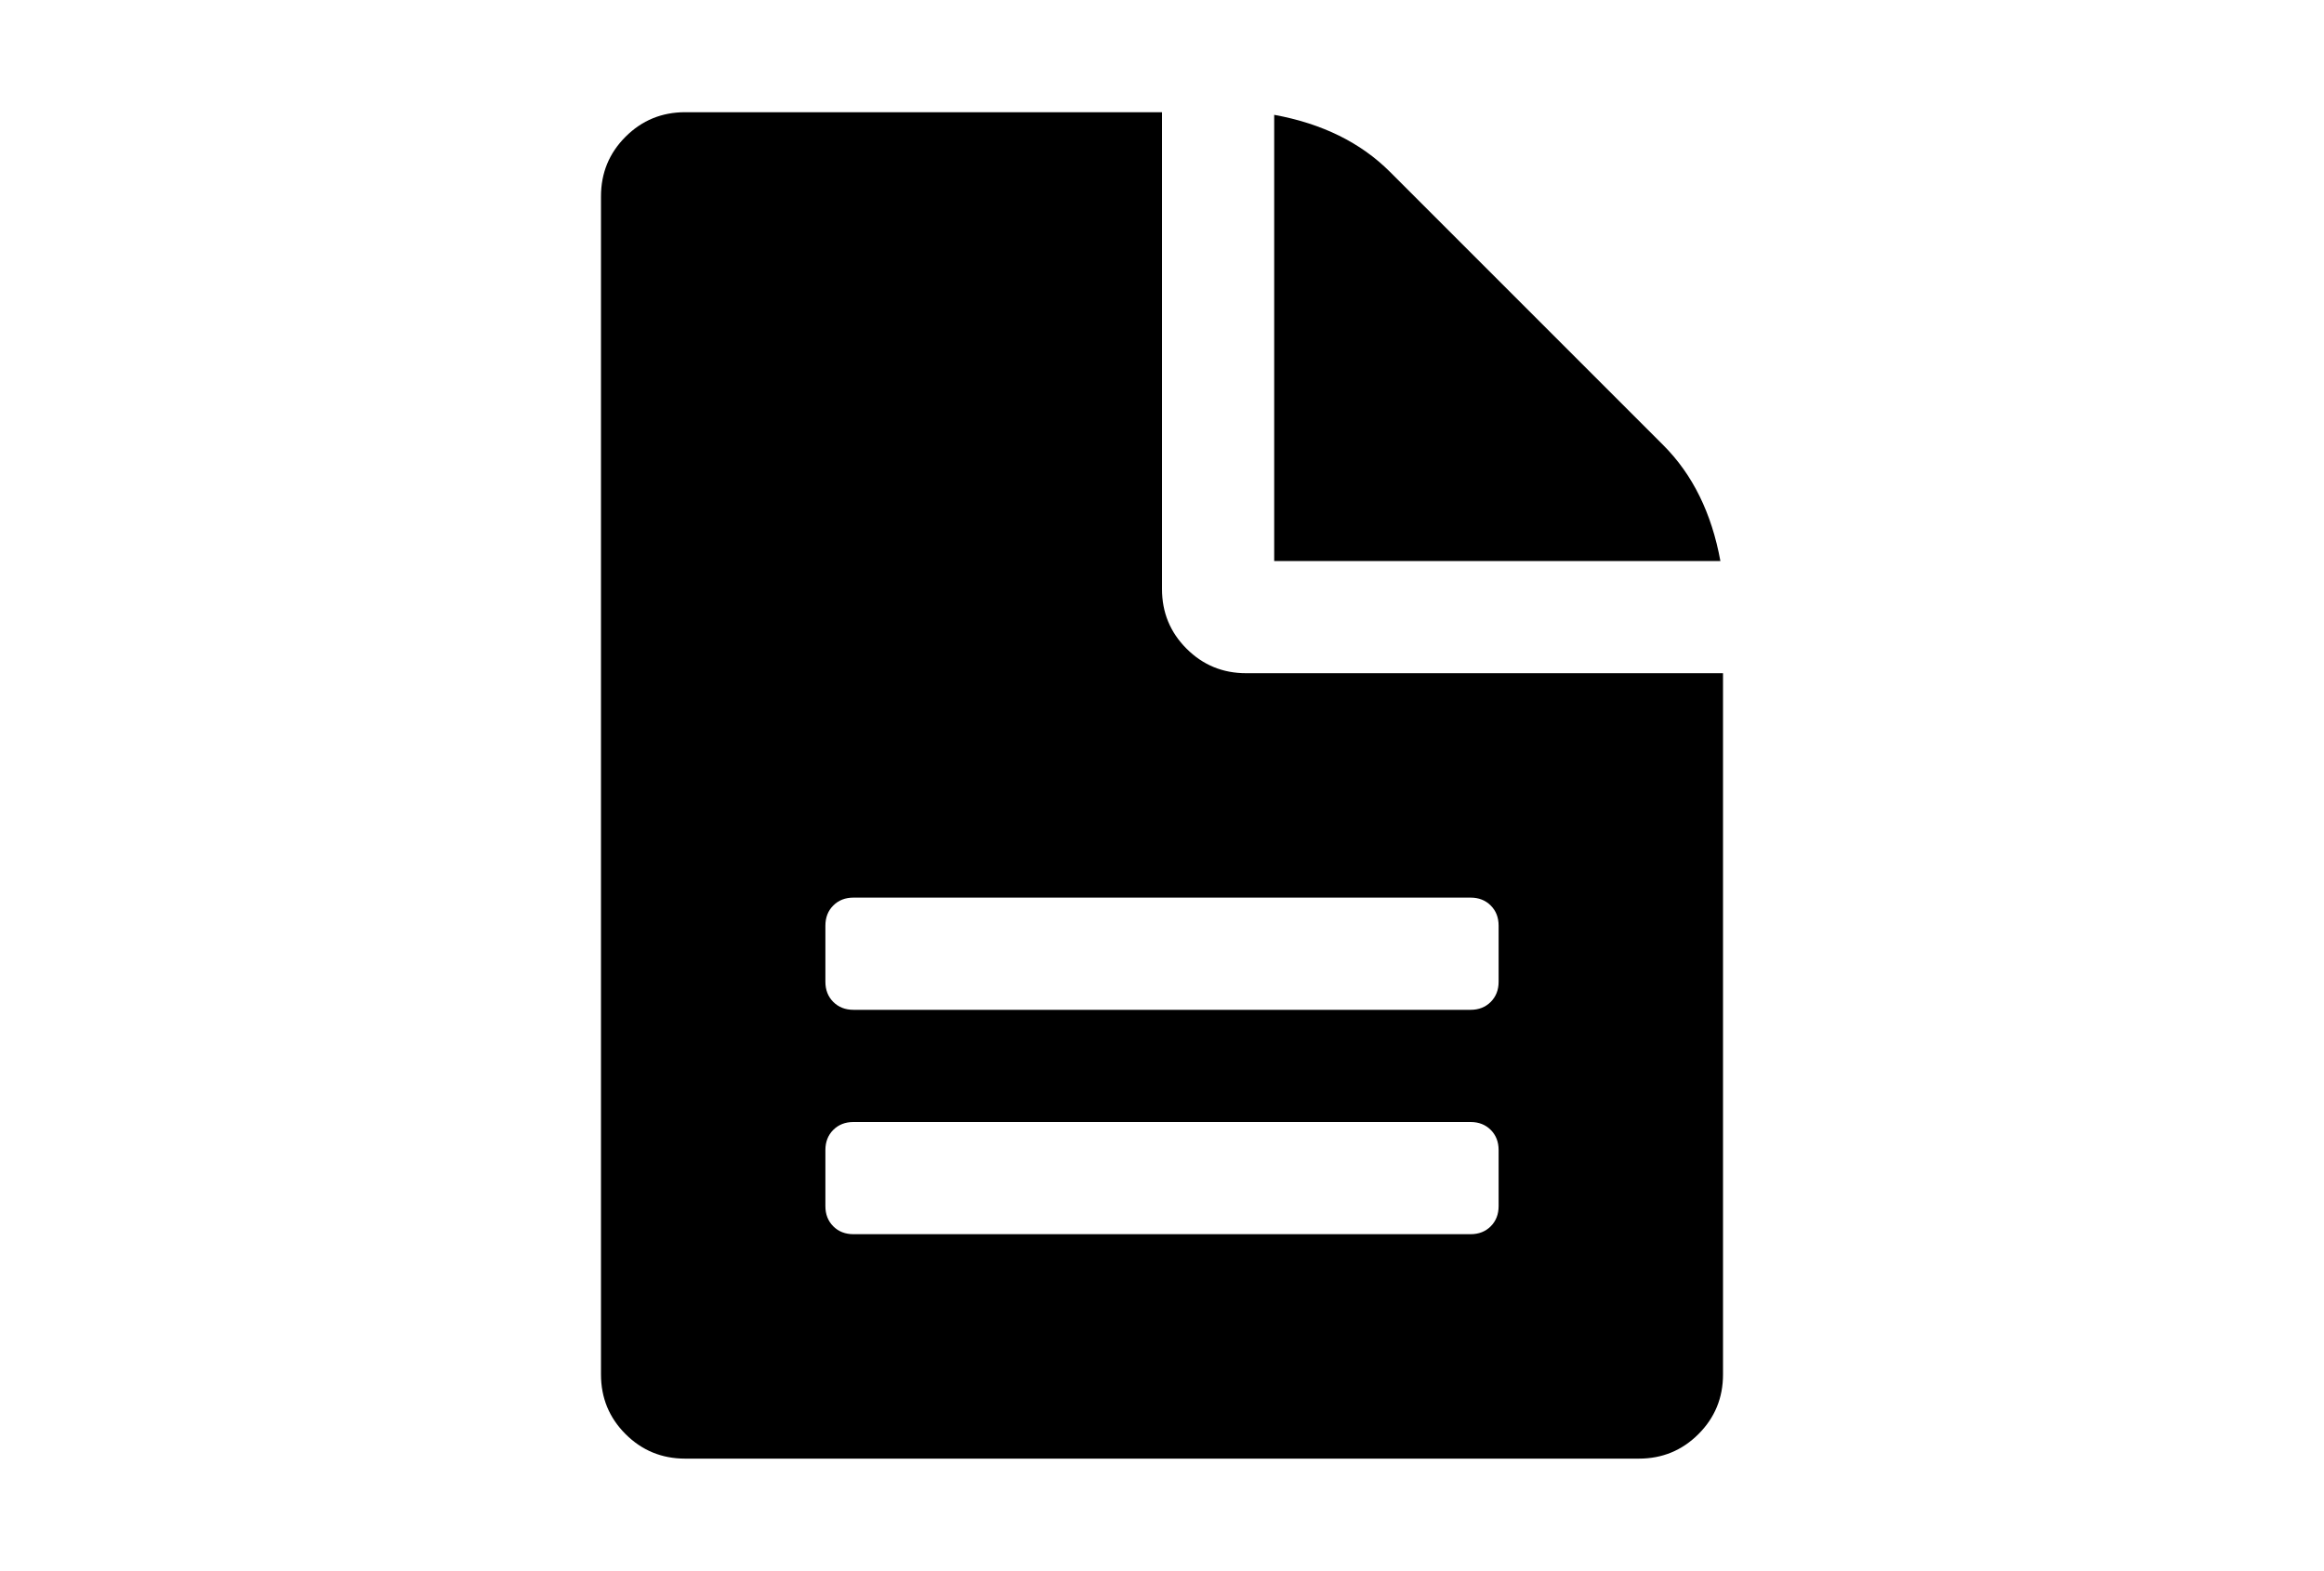
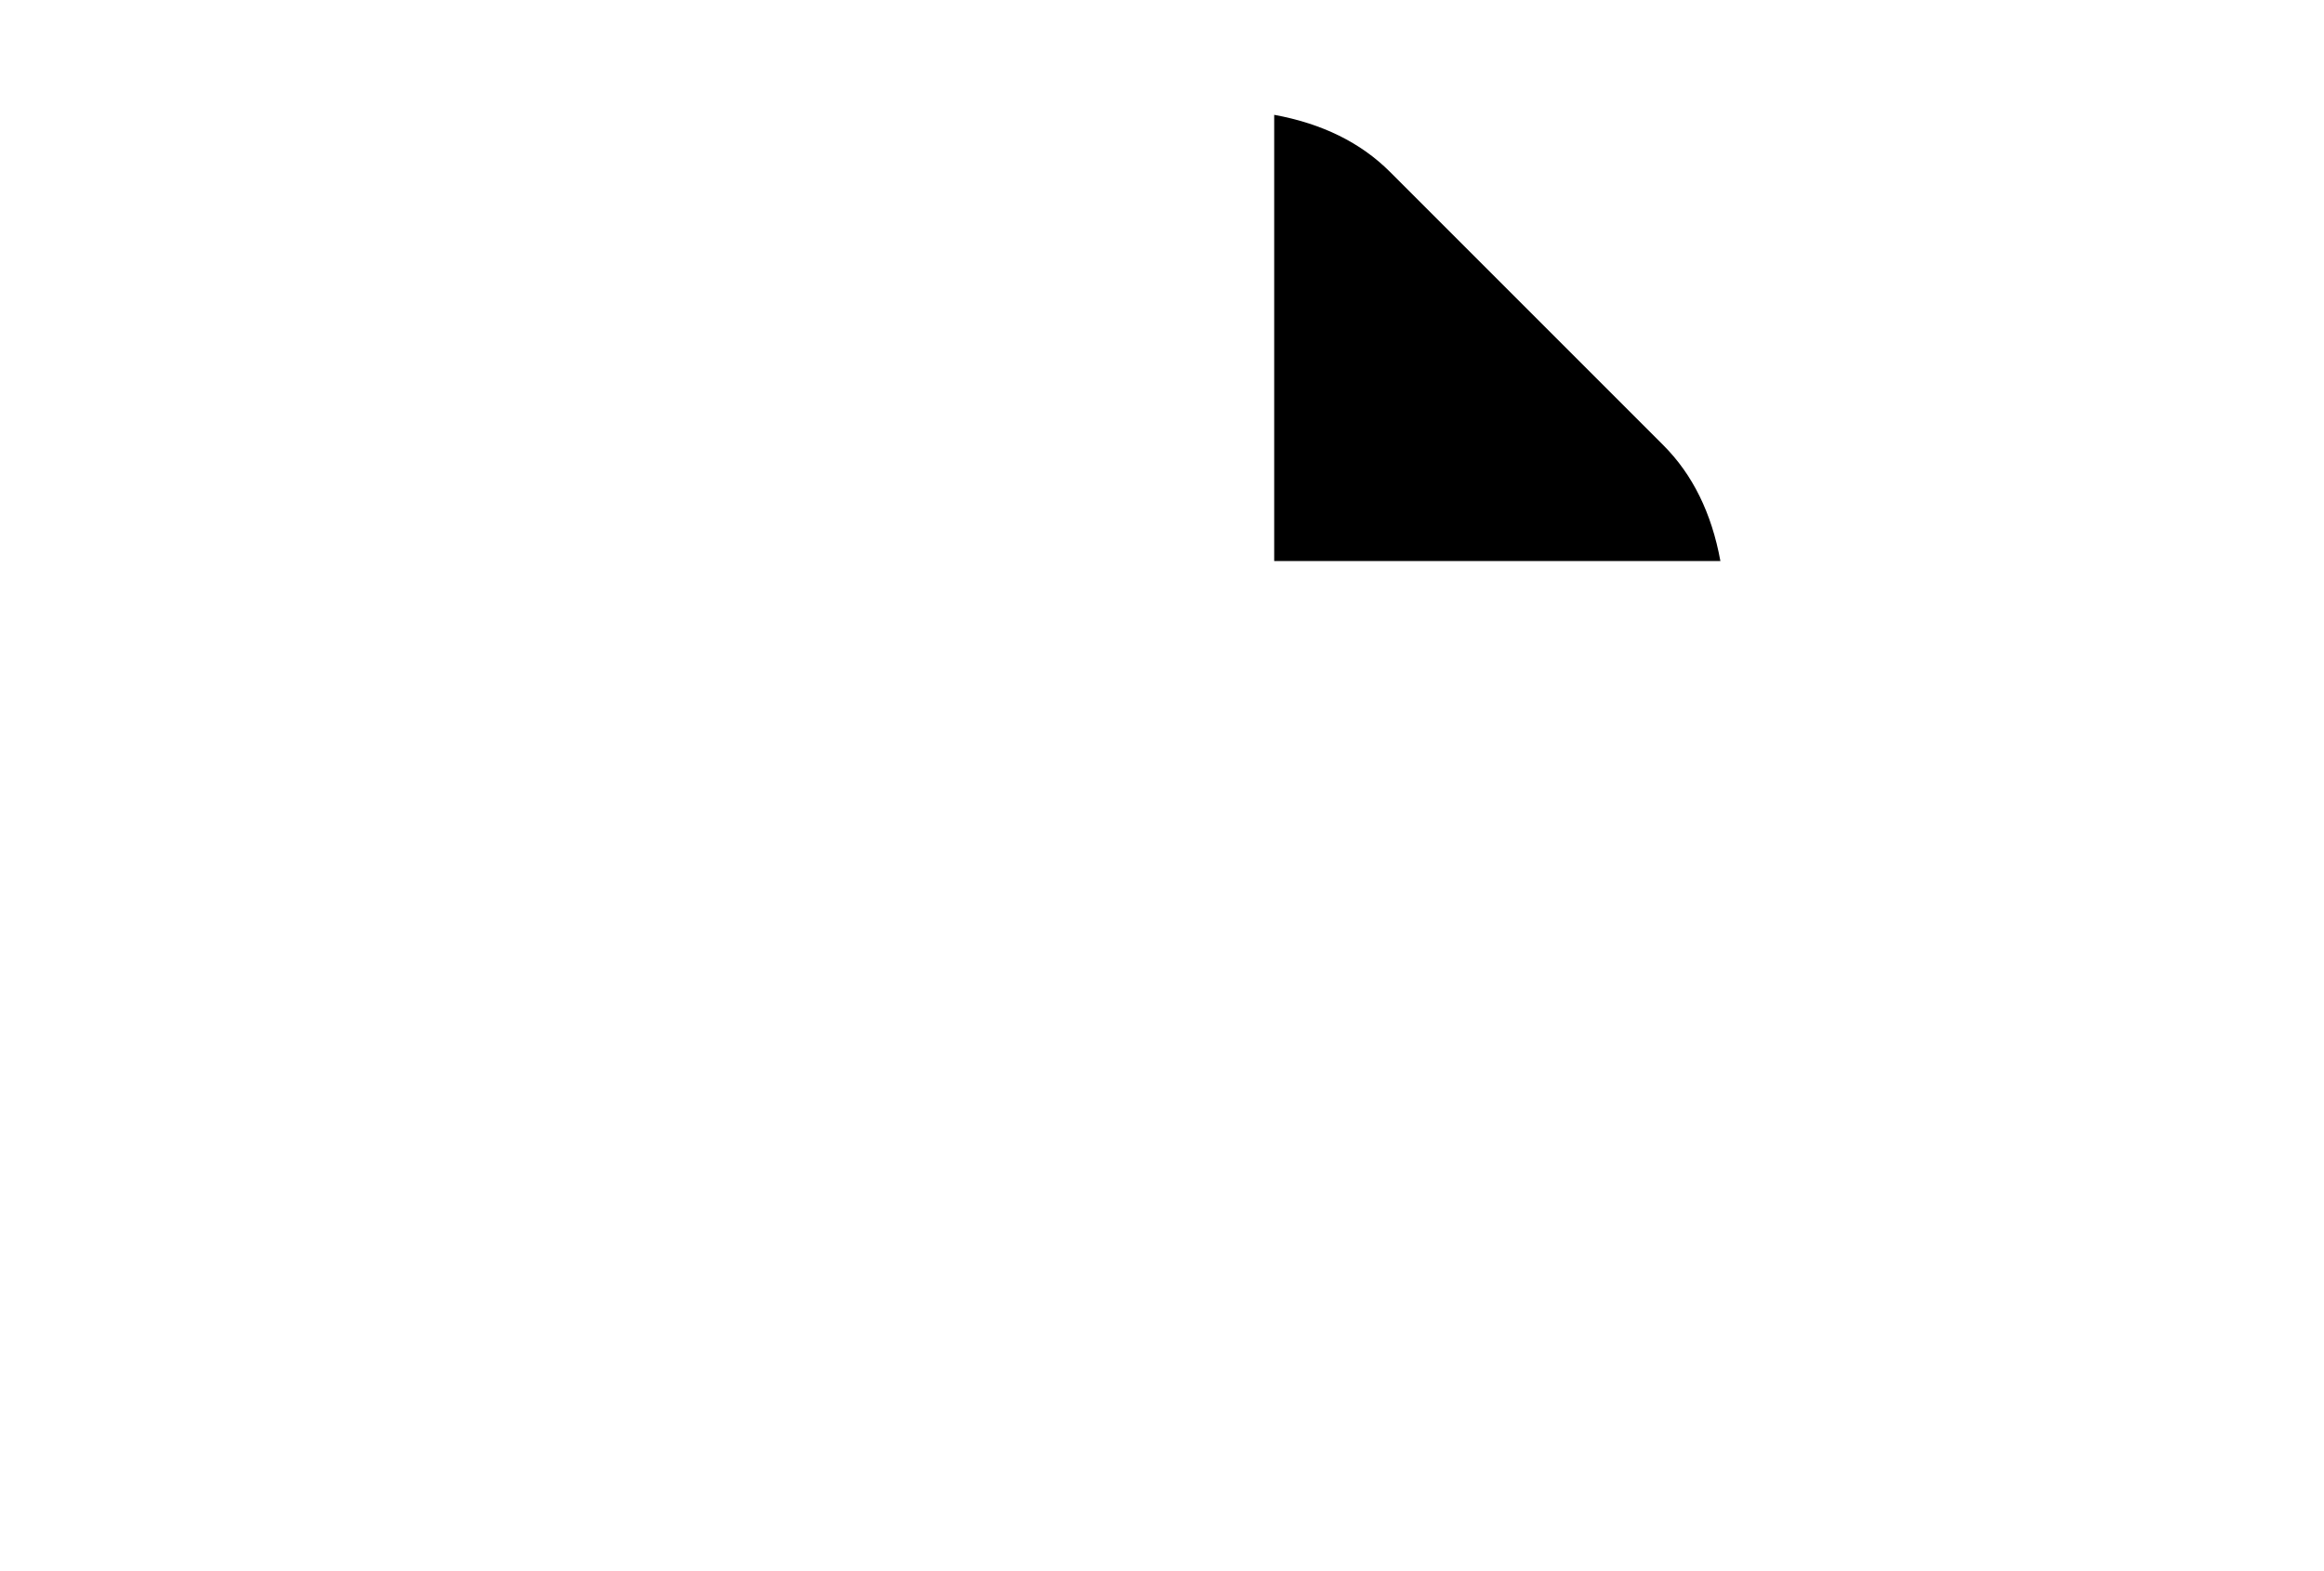
<svg xmlns="http://www.w3.org/2000/svg" version="1.1" id="Capa_1" x="0px" y="0px" width="216px" height="146px" viewBox="0 0 216 146" enable-background="new 0 0 216 146" xml:space="preserve">
  <g>
-     <path d="M115.822,62.571c-2.174,0-4.021-0.76-5.541-2.281C108.76,58.77,108,56.923,108,54.75V10.429H63.679   c-2.172,0-4.019,0.76-5.54,2.281c-1.521,1.52-2.281,3.367-2.281,5.54v109.5c0,2.173,0.76,4.02,2.281,5.54s3.368,2.281,5.54,2.281   h88.644c2.172,0,4.018-0.761,5.538-2.281c1.521-1.521,2.281-3.367,2.281-5.54V62.571H115.822z M139.286,112.107   c0,0.76-0.245,1.385-0.733,1.873s-1.113,0.732-1.873,0.732H79.322c-0.76,0-1.385-0.244-1.874-0.732   c-0.488-0.488-0.733-1.113-0.733-1.873v-5.215c0-0.761,0.244-1.386,0.733-1.875c0.489-0.487,1.114-0.732,1.874-0.732h57.358   c0.76,0,1.385,0.245,1.873,0.732c0.488,0.489,0.733,1.114,0.733,1.875V112.107z M139.286,91.25c0,0.761-0.245,1.385-0.733,1.874   c-0.488,0.488-1.113,0.733-1.873,0.733H79.322c-0.76,0-1.385-0.245-1.874-0.733c-0.488-0.489-0.733-1.113-0.733-1.874v-5.215   c0-0.76,0.244-1.385,0.733-1.873c0.489-0.489,1.114-0.733,1.874-0.733h57.358c0.76,0,1.385,0.244,1.873,0.733   c0.488,0.488,0.733,1.113,0.733,1.873V91.25z" />
    <path d="M154.604,41.389l-25.42-25.42c-2.717-2.716-6.302-4.482-10.756-5.296v41.47h41.471   C159.084,47.688,157.318,44.104,154.604,41.389z" />
  </g>
</svg>